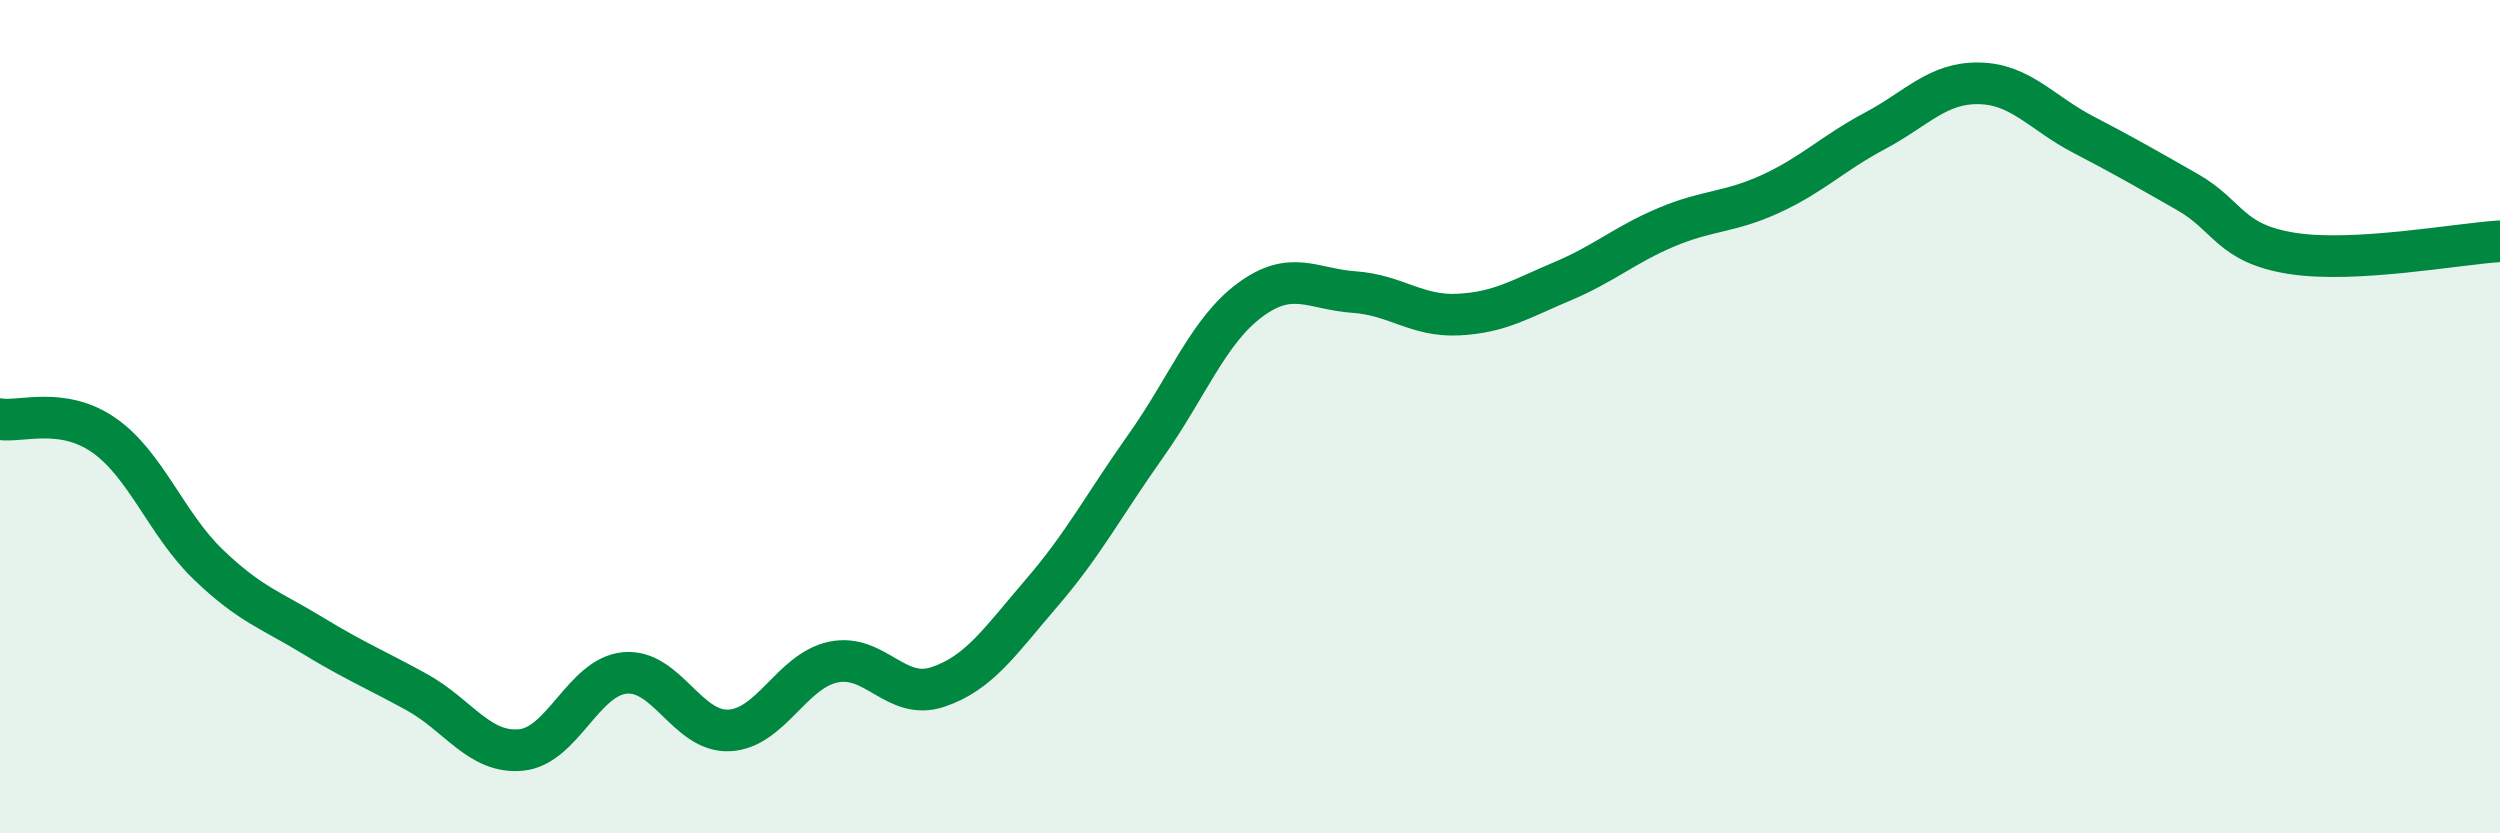
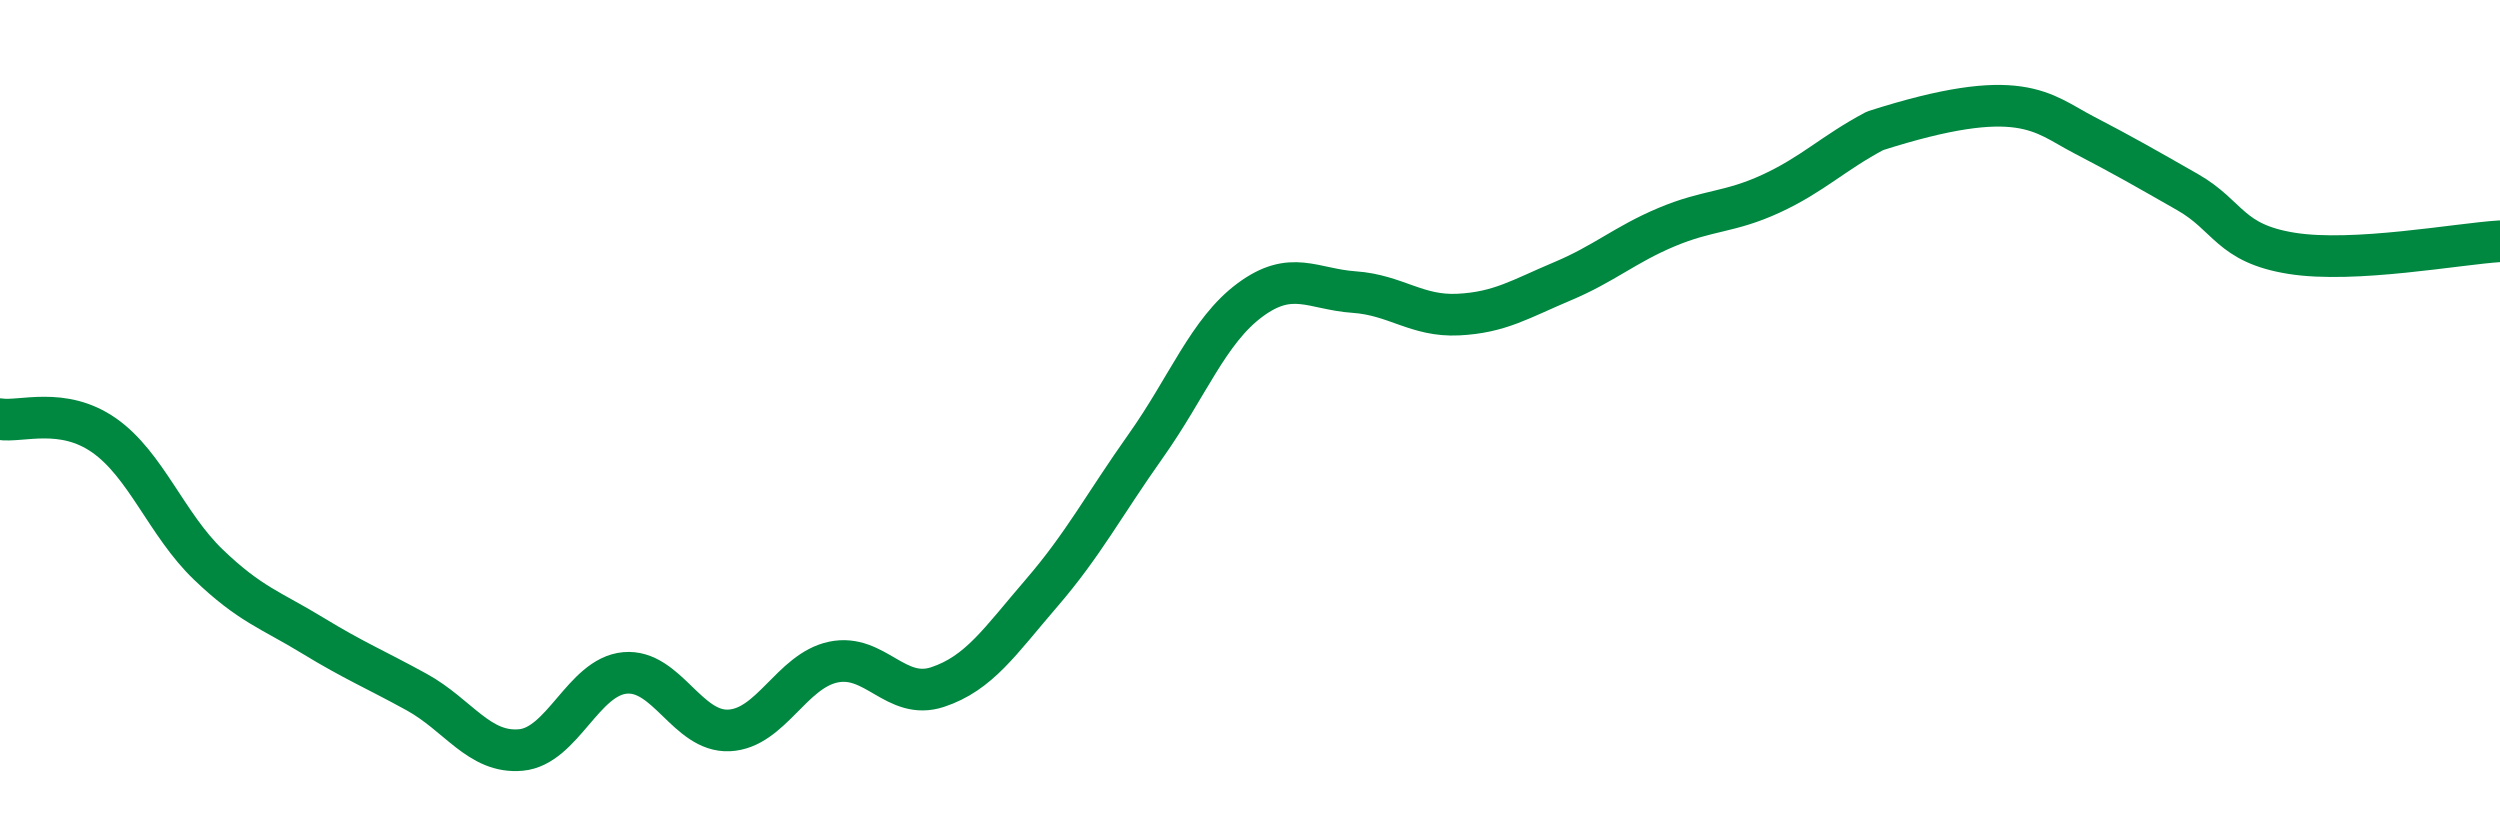
<svg xmlns="http://www.w3.org/2000/svg" width="60" height="20" viewBox="0 0 60 20">
-   <path d="M 0,10.06 C 0.5,10.14 1.5,9.75 2.5,10.45 C 3.5,11.15 4,12.59 5,13.55 C 6,14.51 6.5,14.64 7.5,15.25 C 8.5,15.86 9,16.06 10,16.61 C 11,17.16 11.5,18.09 12.5,18 C 13.5,17.91 14,16.24 15,16.15 C 16,16.06 16.5,17.58 17.5,17.53 C 18.5,17.48 19,16.1 20,15.89 C 21,15.68 21.5,16.82 22.5,16.49 C 23.5,16.16 24,15.39 25,14.23 C 26,13.07 26.5,12.11 27.5,10.7 C 28.5,9.29 29,7.94 30,7.2 C 31,6.46 31.5,6.94 32.5,7.01 C 33.5,7.08 34,7.6 35,7.55 C 36,7.5 36.5,7.17 37.5,6.75 C 38.5,6.33 39,5.87 40,5.45 C 41,5.03 41.5,5.11 42.5,4.65 C 43.5,4.19 44,3.67 45,3.14 C 46,2.61 46.5,1.98 47.5,2 C 48.5,2.02 49,2.71 50,3.23 C 51,3.75 51.5,4.04 52.5,4.61 C 53.5,5.18 53.5,5.84 55,6.08 C 56.5,6.32 59,5.85 60,5.79L60 20L0 20Z" fill="#008740" opacity="0.1" stroke-linecap="round" stroke-linejoin="round" />
-   <path d="M 0,10.06 C 0.5,10.14 1.5,9.75 2.5,10.45 C 3.5,11.15 4,12.59 5,13.55 C 6,14.51 6.5,14.64 7.5,15.25 C 8.5,15.86 9,16.06 10,16.61 C 11,17.16 11.5,18.09 12.5,18 C 13.5,17.91 14,16.24 15,16.15 C 16,16.06 16.5,17.58 17.5,17.53 C 18.5,17.48 19,16.1 20,15.89 C 21,15.68 21.5,16.82 22.5,16.49 C 23.5,16.16 24,15.39 25,14.23 C 26,13.07 26.5,12.11 27.5,10.7 C 28.5,9.29 29,7.94 30,7.2 C 31,6.46 31.5,6.94 32.5,7.01 C 33.5,7.08 34,7.6 35,7.55 C 36,7.5 36.5,7.17 37.5,6.75 C 38.5,6.33 39,5.87 40,5.45 C 41,5.03 41.5,5.11 42.5,4.65 C 43.5,4.19 44,3.67 45,3.14 C 46,2.61 46.5,1.98 47.5,2 C 48.5,2.02 49,2.71 50,3.23 C 51,3.75 51.5,4.04 52.5,4.61 C 53.5,5.18 53.5,5.84 55,6.08 C 56.5,6.32 59,5.85 60,5.79" stroke="#008740" stroke-width="1" fill="none" stroke-linecap="round" stroke-linejoin="round" />
+   <path d="M 0,10.06 C 0.5,10.14 1.5,9.75 2.5,10.45 C 3.5,11.15 4,12.59 5,13.55 C 6,14.51 6.5,14.64 7.5,15.25 C 8.5,15.86 9,16.06 10,16.61 C 11,17.16 11.5,18.09 12.5,18 C 13.5,17.91 14,16.24 15,16.15 C 16,16.06 16.5,17.58 17.5,17.53 C 18.5,17.48 19,16.1 20,15.89 C 21,15.68 21.5,16.82 22.5,16.49 C 23.5,16.16 24,15.39 25,14.23 C 26,13.07 26.5,12.11 27.5,10.7 C 28.5,9.29 29,7.94 30,7.2 C 31,6.46 31.5,6.94 32.5,7.01 C 33.5,7.08 34,7.6 35,7.55 C 36,7.5 36.5,7.17 37.5,6.75 C 38.5,6.33 39,5.87 40,5.45 C 41,5.03 41.5,5.11 42.5,4.65 C 43.5,4.19 44,3.67 45,3.14 C 48.5,2.02 49,2.71 50,3.23 C 51,3.75 51.5,4.04 52.5,4.61 C 53.5,5.18 53.5,5.84 55,6.08 C 56.5,6.32 59,5.85 60,5.79" stroke="#008740" stroke-width="1" fill="none" stroke-linecap="round" stroke-linejoin="round" />
</svg>